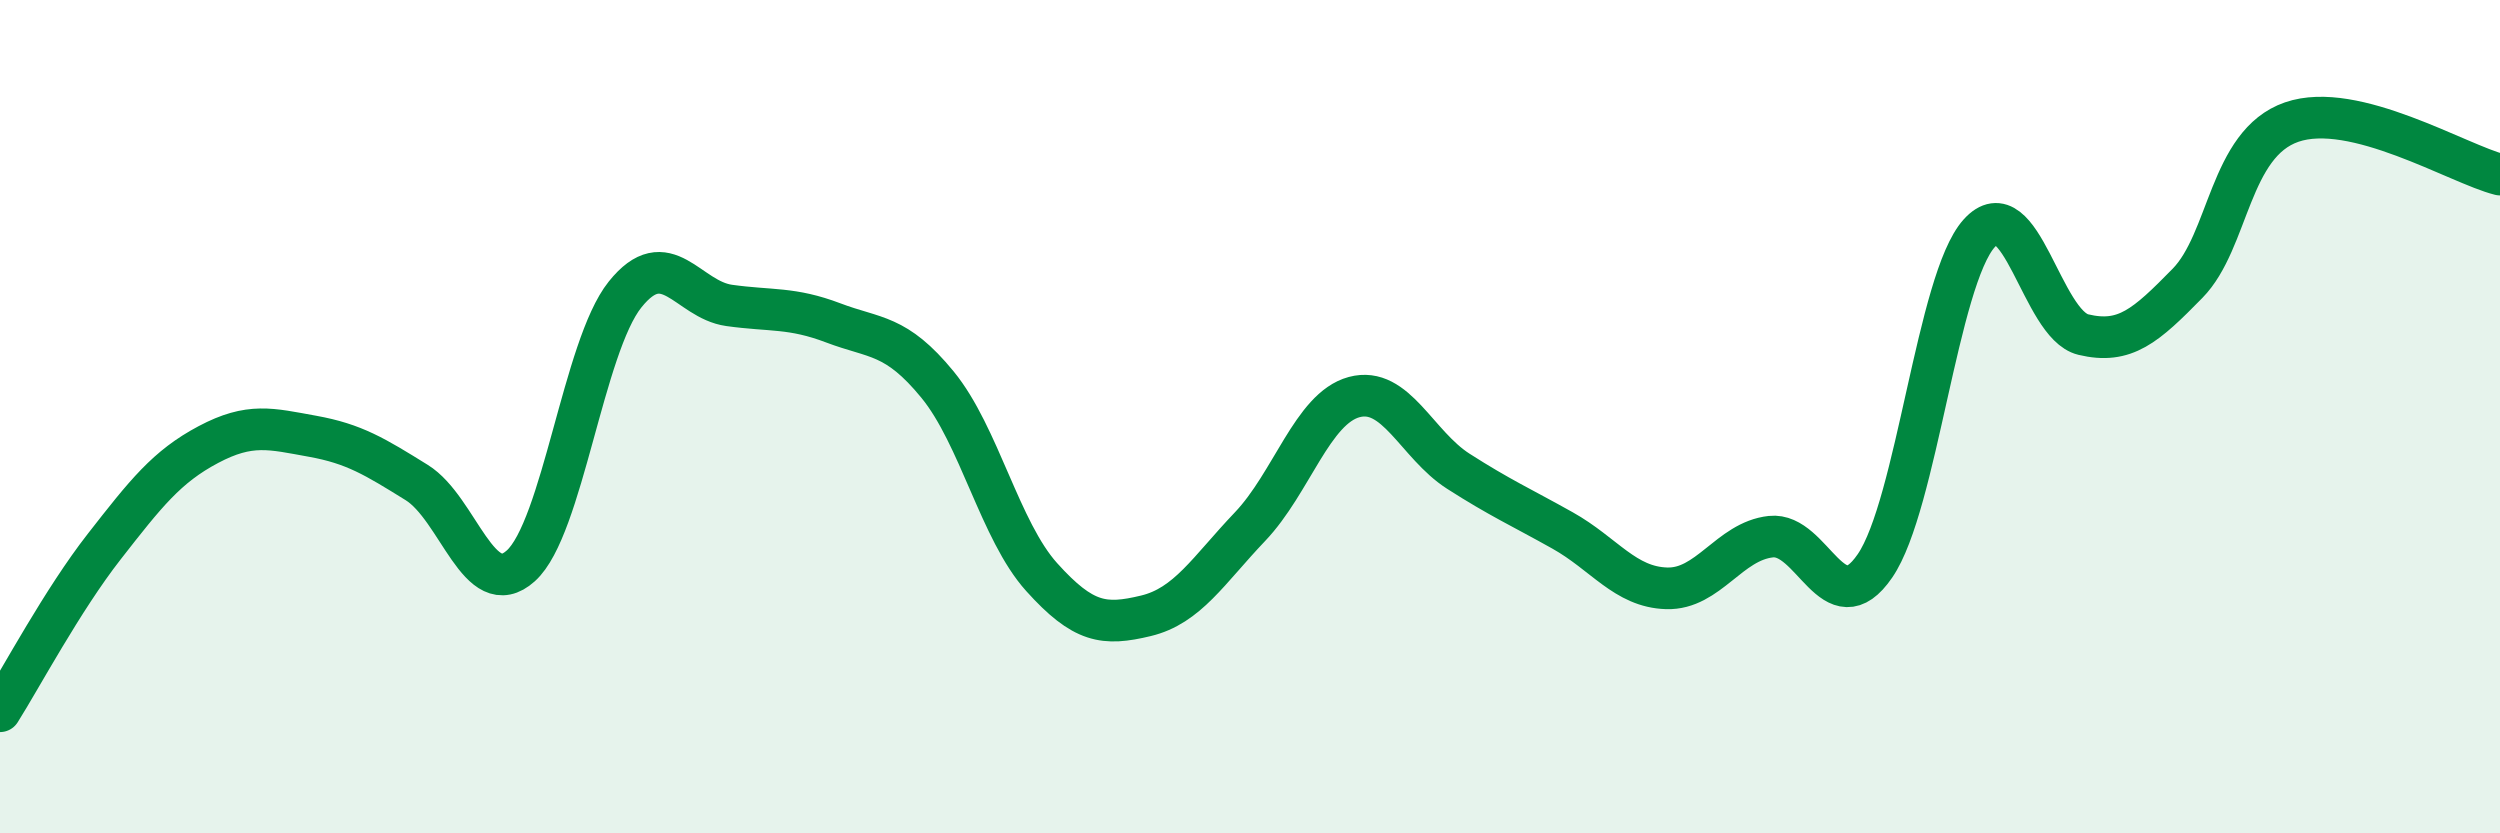
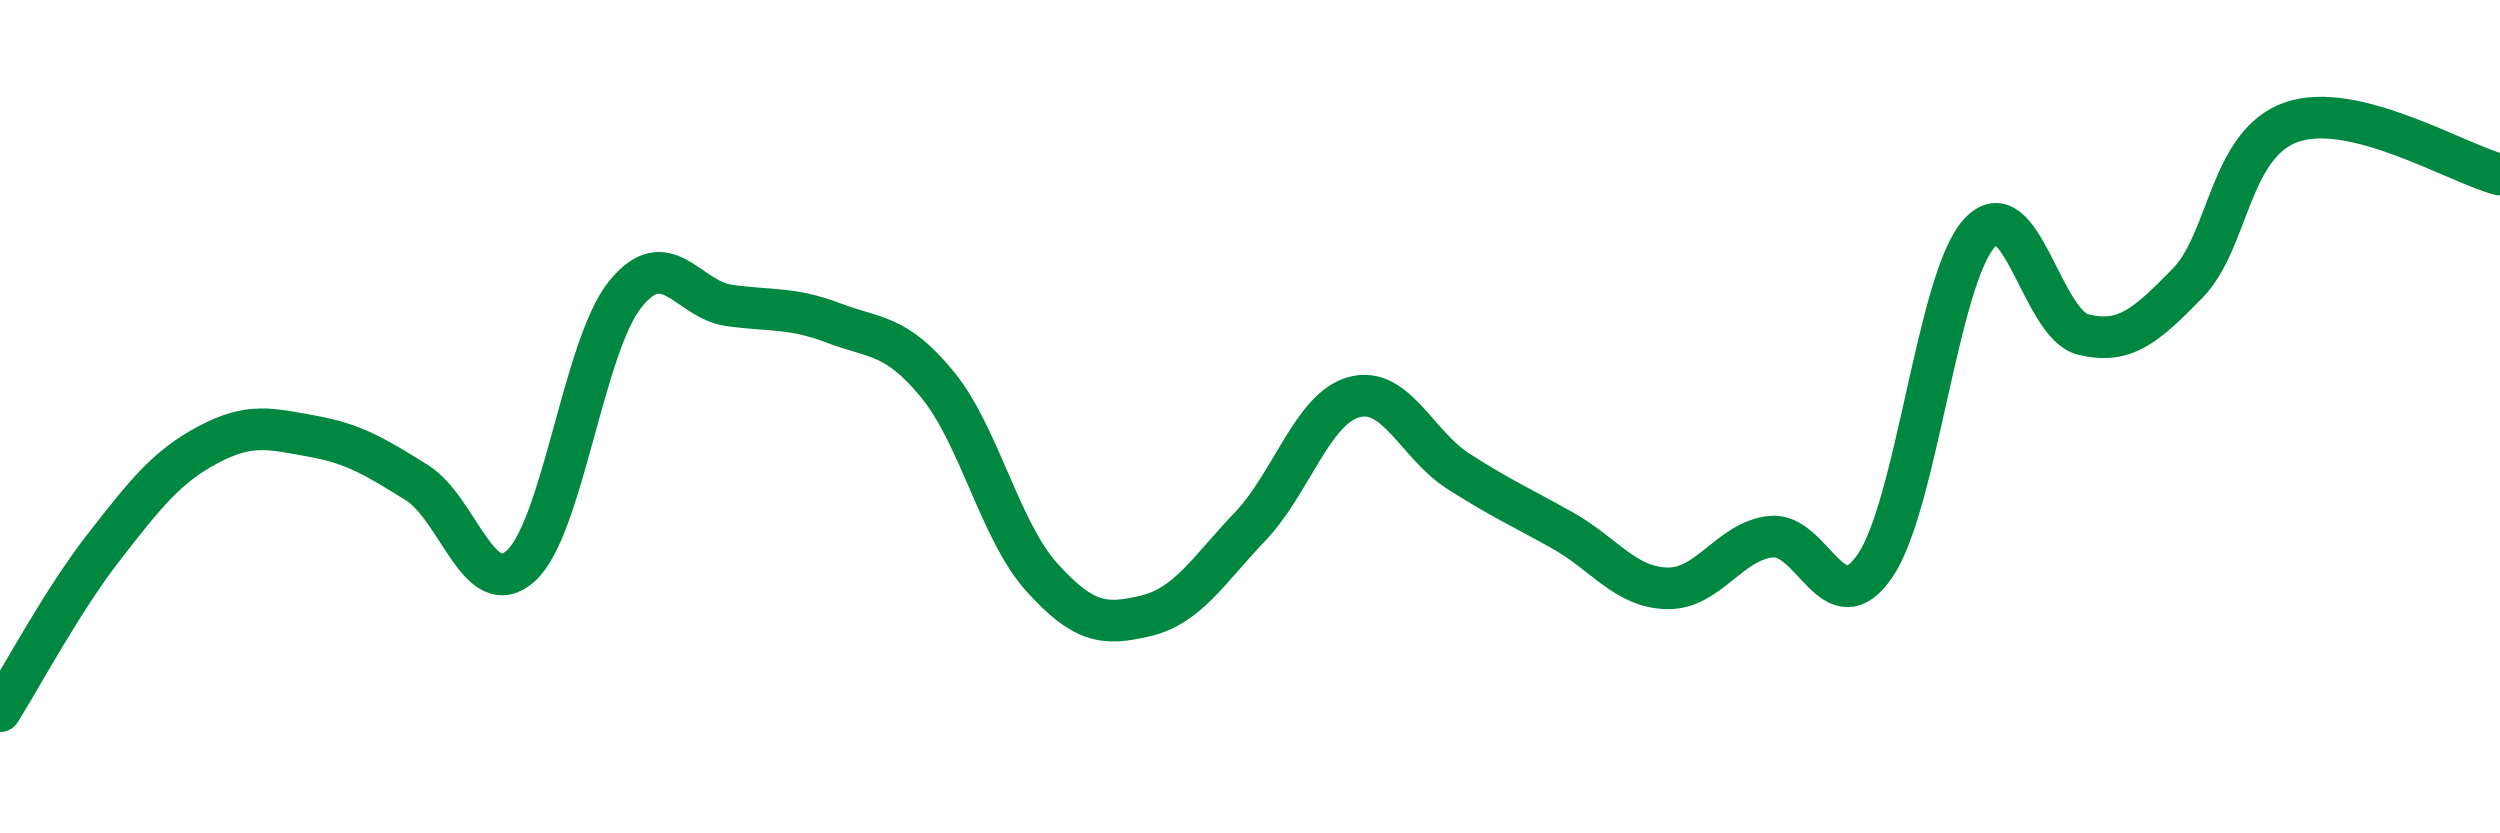
<svg xmlns="http://www.w3.org/2000/svg" width="60" height="20" viewBox="0 0 60 20">
-   <path d="M 0,17.07 C 0.5,16.28 1.5,14.4 2.5,13.12 C 3.5,11.84 4,11.2 5,10.67 C 6,10.14 6.5,10.29 7.5,10.47 C 8.5,10.65 9,10.96 10,11.58 C 11,12.2 11.5,14.48 12.5,13.58 C 13.5,12.68 14,8.32 15,7.07 C 16,5.82 16.5,7.19 17.5,7.33 C 18.5,7.47 19,7.37 20,7.75 C 21,8.13 21.5,8.01 22.5,9.23 C 23.5,10.45 24,12.74 25,13.85 C 26,14.96 26.5,15.02 27.5,14.78 C 28.5,14.54 29,13.69 30,12.64 C 31,11.59 31.5,9.8 32.5,9.53 C 33.5,9.26 34,10.67 35,11.31 C 36,11.95 36.5,12.17 37.5,12.73 C 38.5,13.29 39,14.09 40,14.12 C 41,14.15 41.5,12.99 42.5,12.88 C 43.5,12.77 44,15.04 45,13.58 C 46,12.12 46.5,6.71 47.5,5.6 C 48.5,4.49 49,7.79 50,8.03 C 51,8.27 51.5,7.82 52.5,6.8 C 53.5,5.78 53.5,3.45 55,2.93 C 56.5,2.41 59,3.94 60,4.19L60 20L0 20Z" fill="#008740" opacity="0.1" stroke-linecap="round" stroke-linejoin="round" />
  <path d="M 0,17.07 C 0.5,16.28 1.5,14.4 2.5,13.12 C 3.5,11.84 4,11.2 5,10.67 C 6,10.14 6.5,10.29 7.5,10.47 C 8.5,10.65 9,10.96 10,11.58 C 11,12.2 11.5,14.48 12.5,13.58 C 13.5,12.68 14,8.32 15,7.07 C 16,5.82 16.5,7.19 17.5,7.33 C 18.5,7.47 19,7.37 20,7.75 C 21,8.13 21.5,8.01 22.5,9.23 C 23.5,10.45 24,12.74 25,13.85 C 26,14.96 26.5,15.02 27.5,14.78 C 28.5,14.54 29,13.69 30,12.64 C 31,11.59 31.5,9.8 32.5,9.53 C 33.5,9.26 34,10.67 35,11.31 C 36,11.95 36.5,12.17 37.5,12.73 C 38.5,13.29 39,14.09 40,14.12 C 41,14.15 41.5,12.99 42.5,12.88 C 43.5,12.77 44,15.04 45,13.58 C 46,12.12 46.5,6.71 47.5,5.6 C 48.5,4.49 49,7.79 50,8.03 C 51,8.27 51.5,7.82 52.5,6.8 C 53.5,5.78 53.5,3.45 55,2.93 C 56.5,2.41 59,3.94 60,4.19" stroke="#008740" stroke-width="1" fill="none" stroke-linecap="round" stroke-linejoin="round" />
</svg>